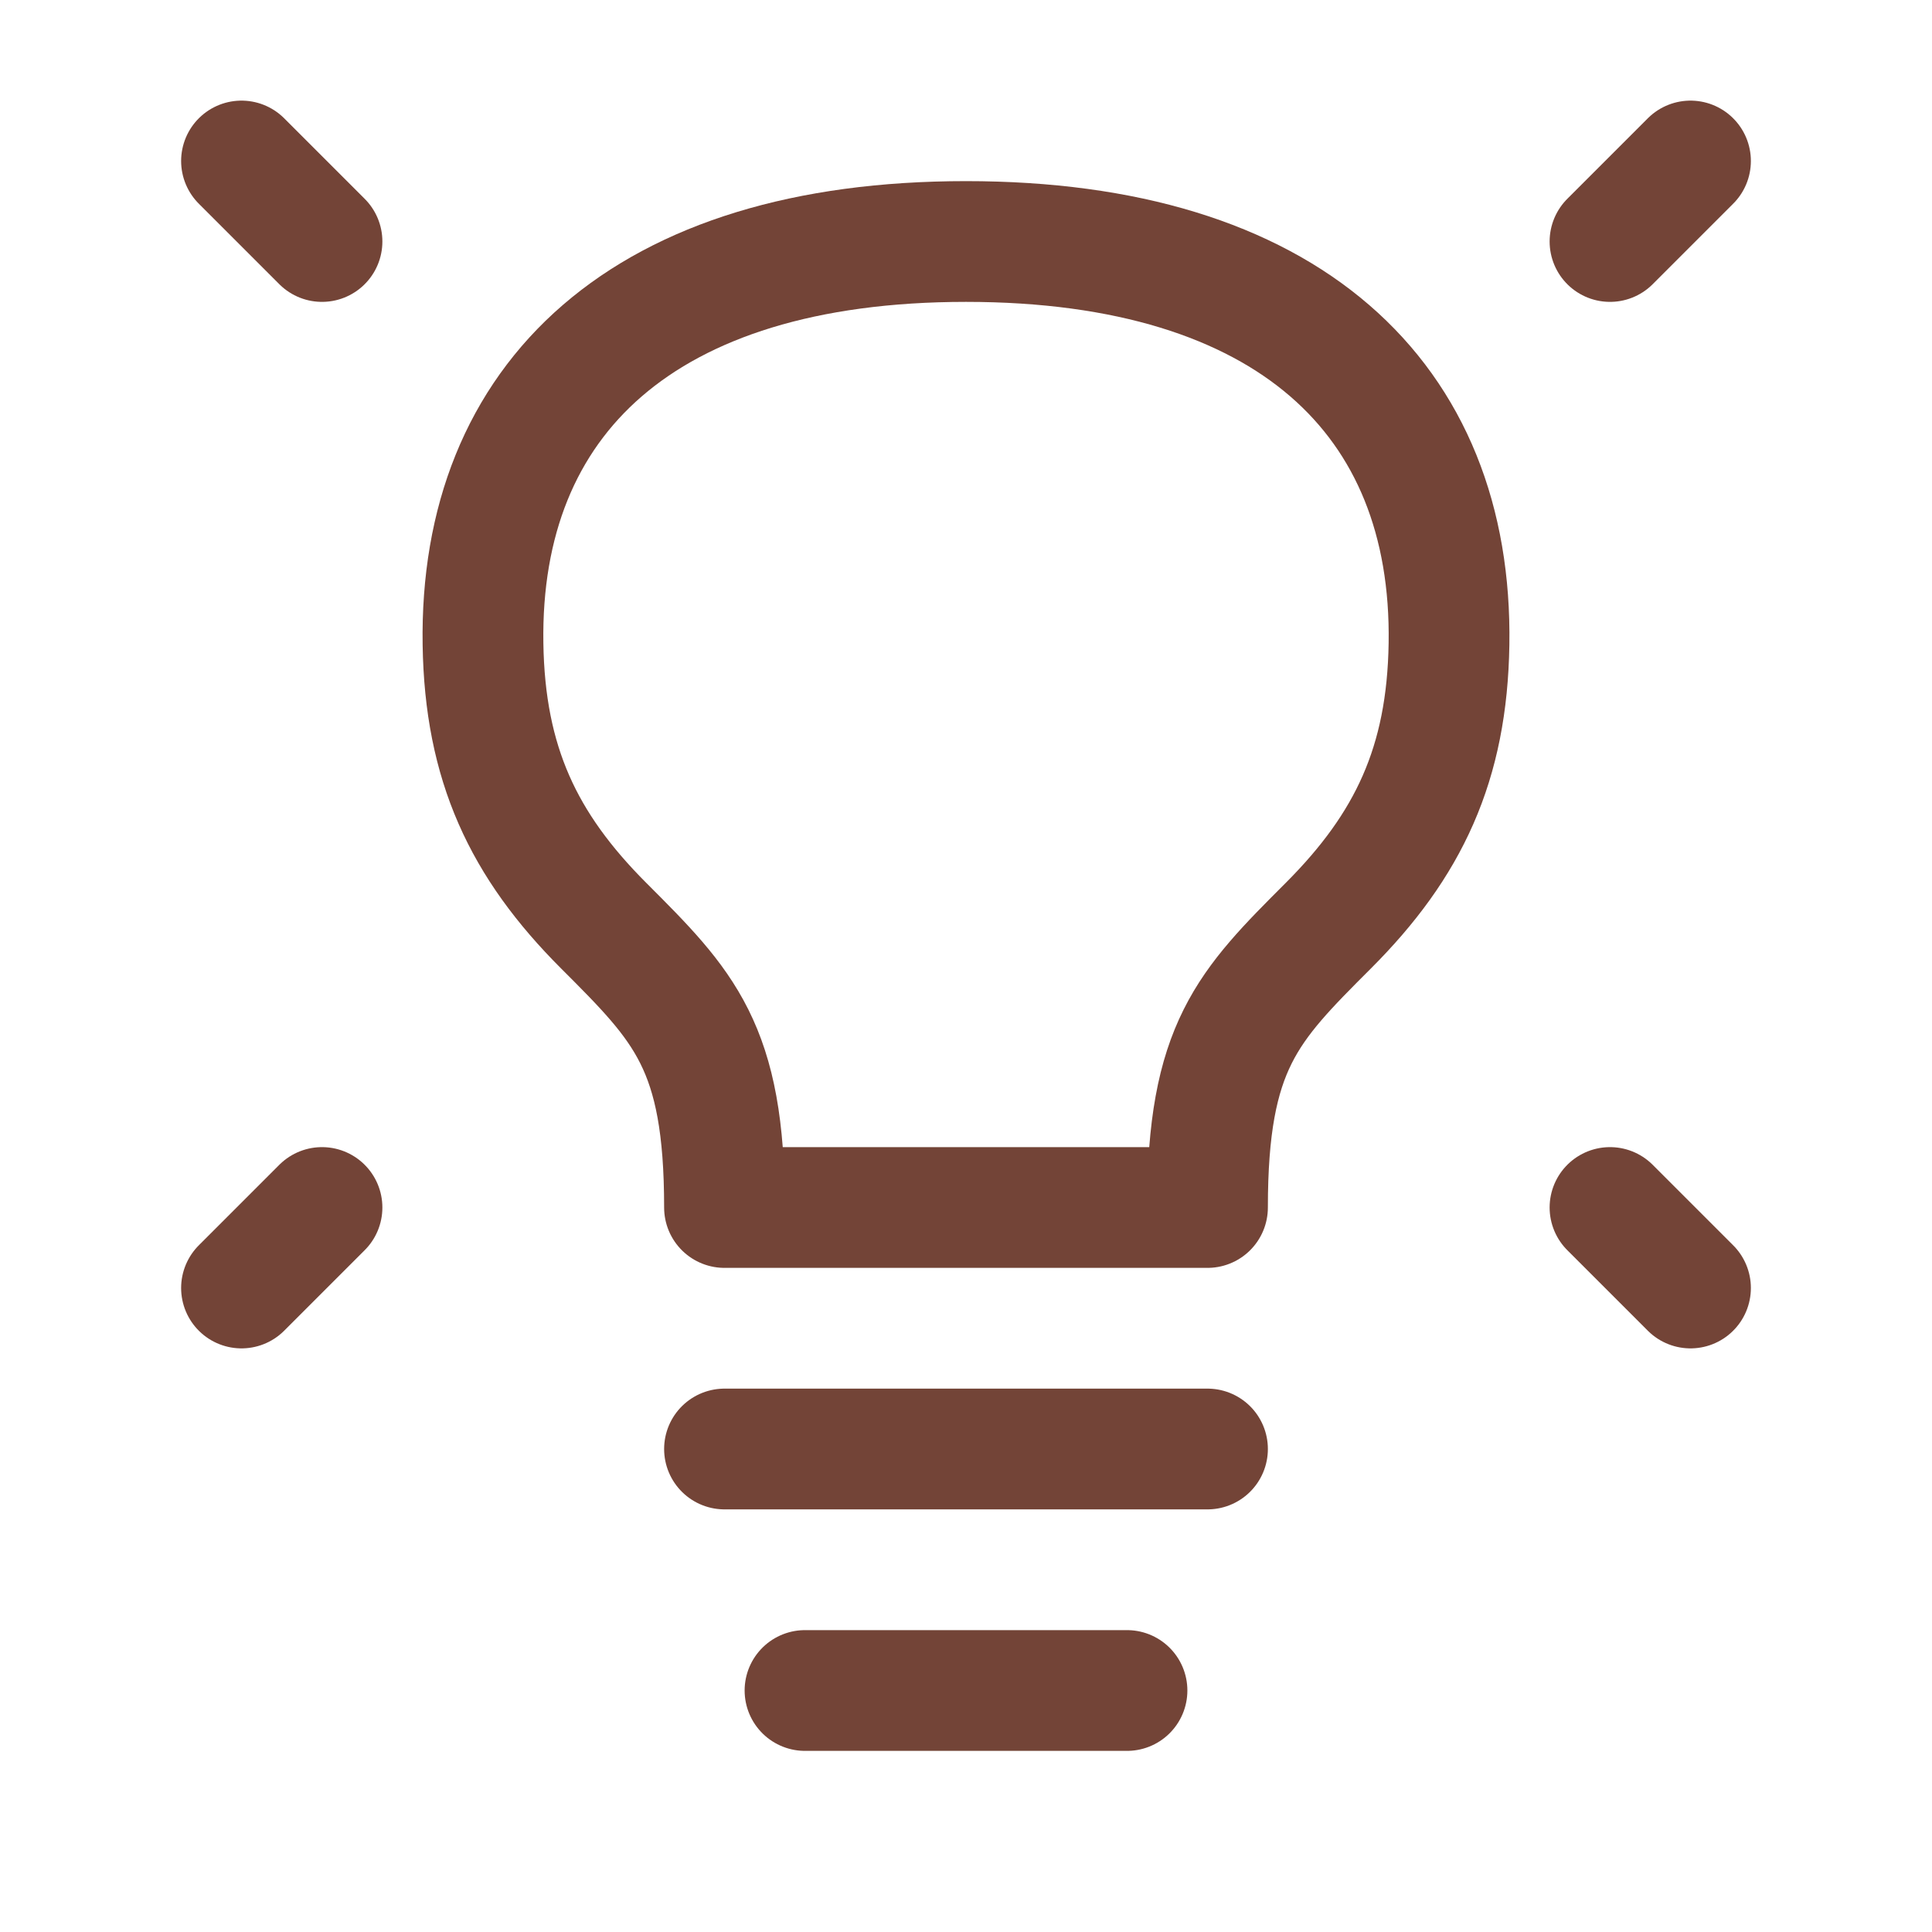
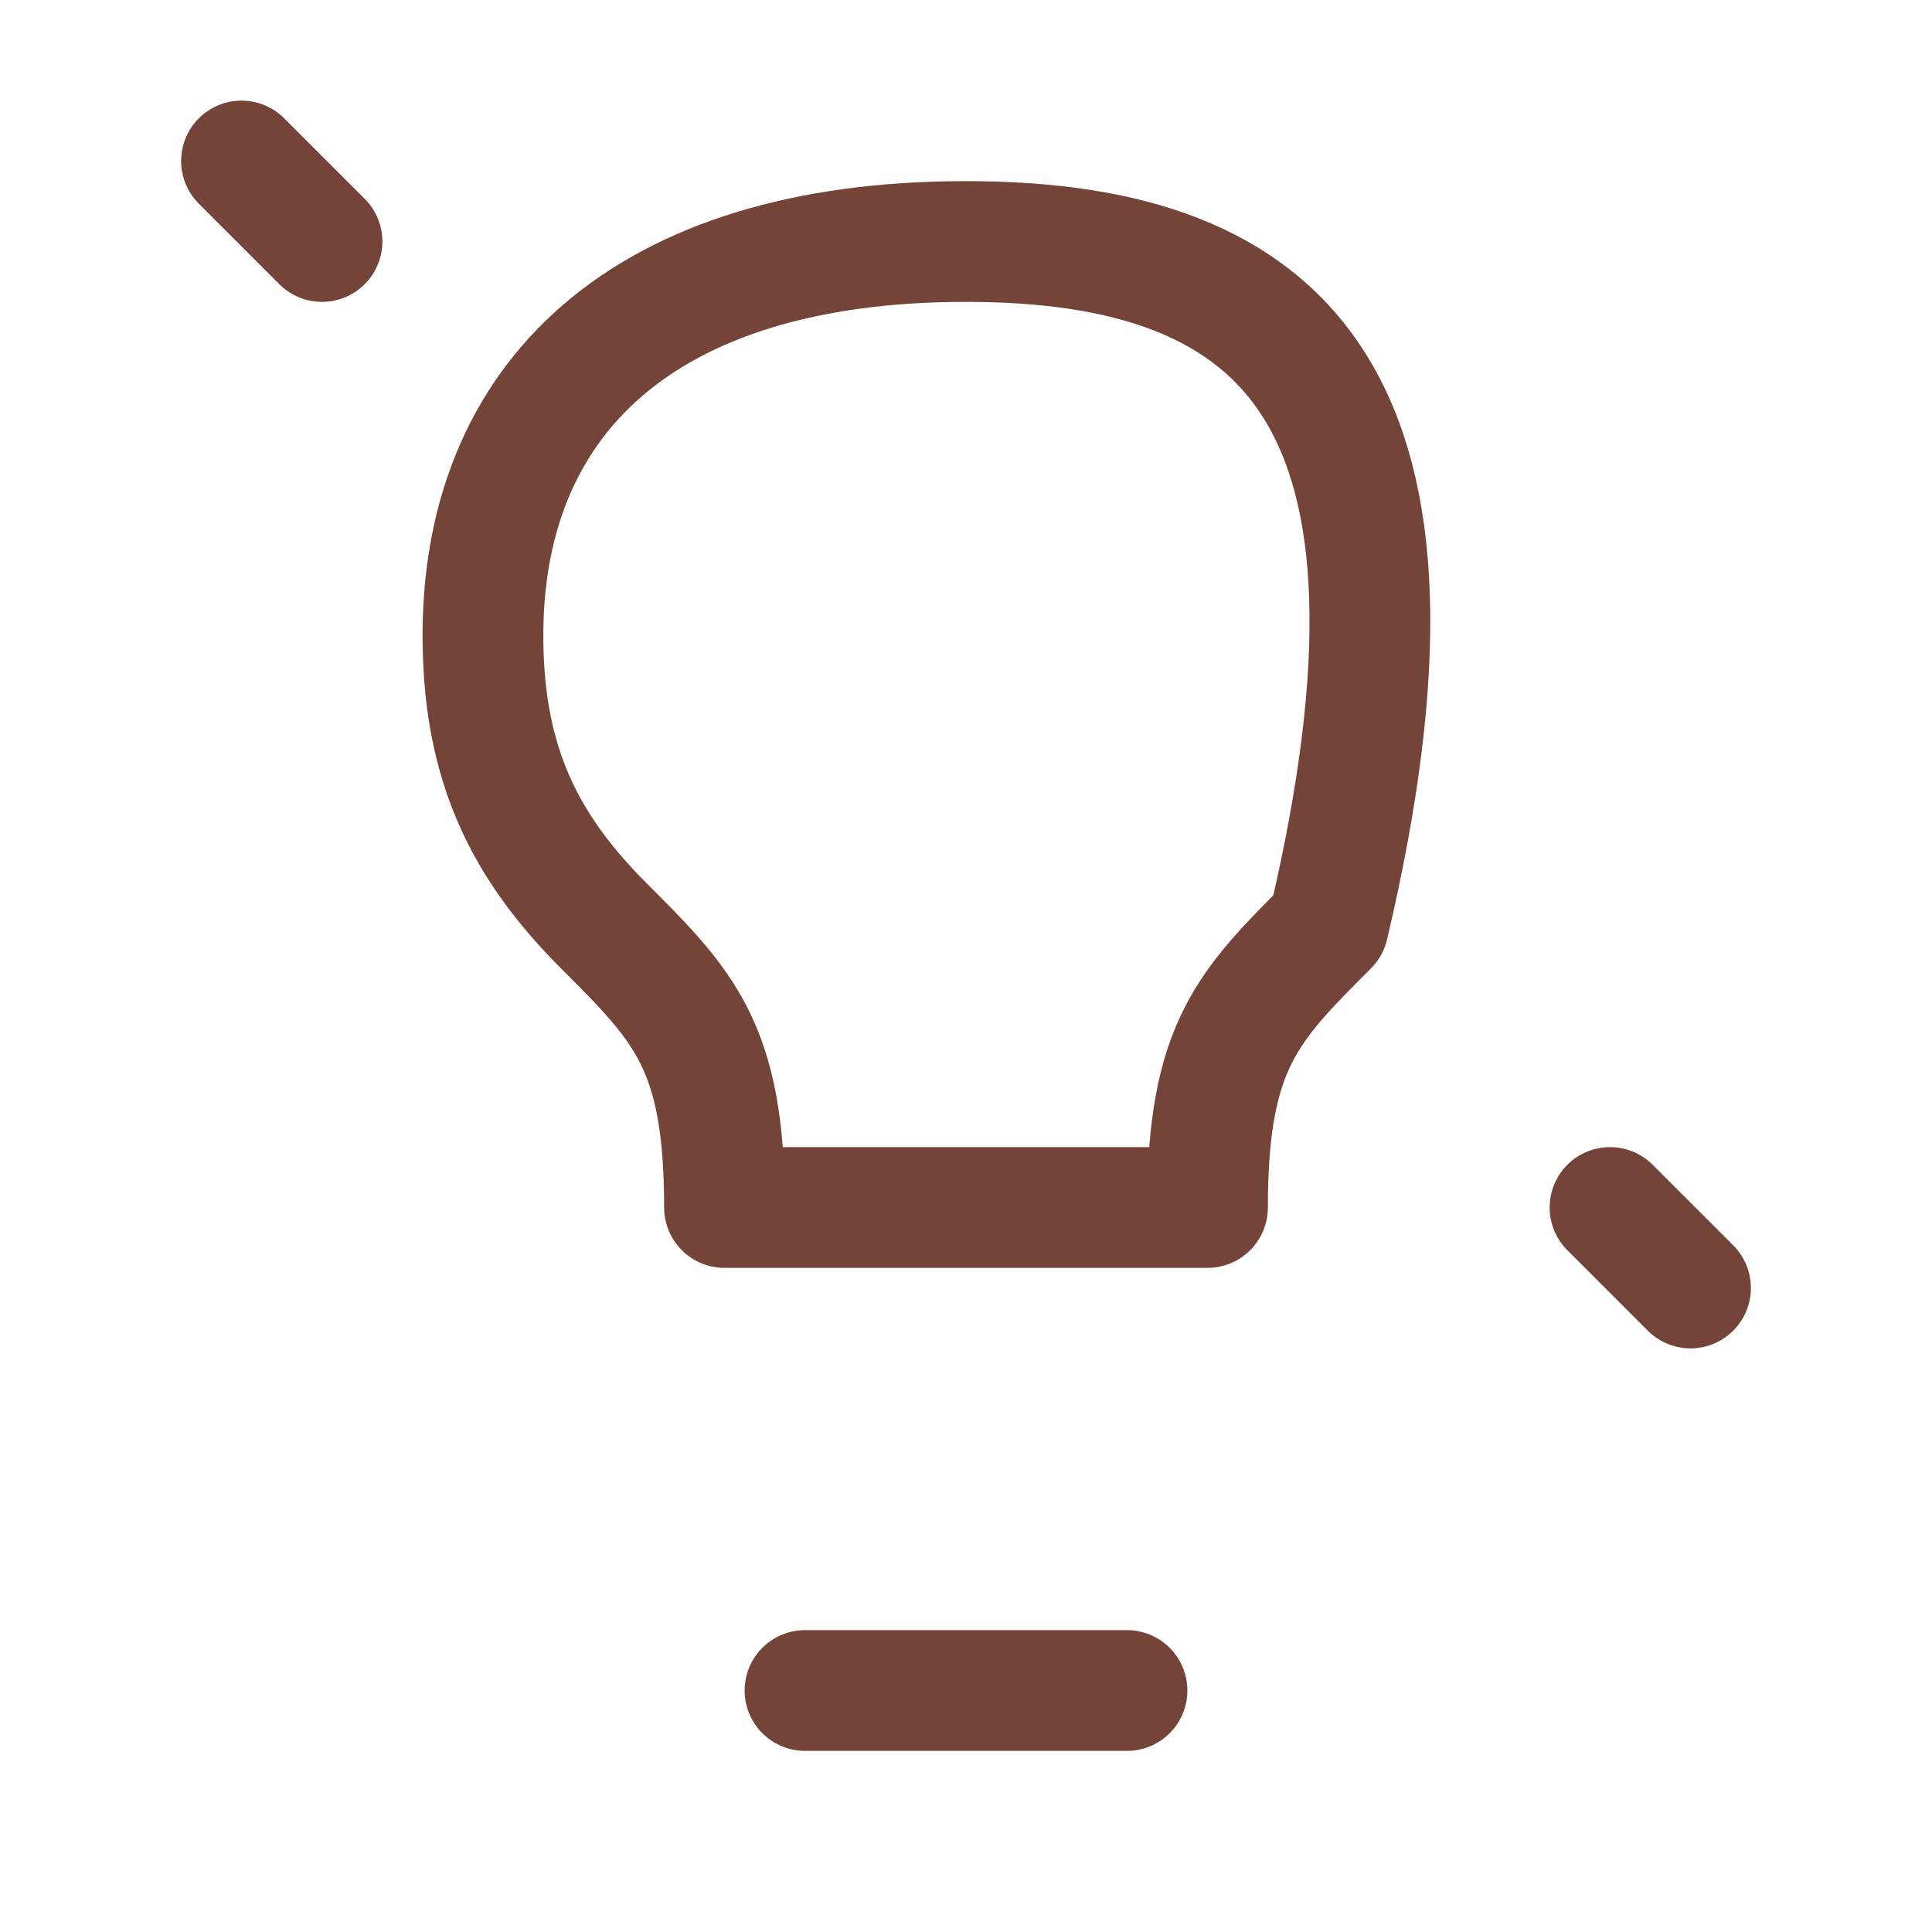
<svg xmlns="http://www.w3.org/2000/svg" width="24" height="24" viewBox="0 0 24 24" fill="none">
-   <path d="M21 2L20 3" stroke="#734437" stroke-width="1.5" stroke-linecap="round" stroke-linejoin="round" />
  <path d="M3 2L4 3" stroke="#734437" stroke-width="1.5" stroke-linecap="round" stroke-linejoin="round" />
  <path d="M21 16L20 15" stroke="#734437" stroke-width="1.5" stroke-linecap="round" stroke-linejoin="round" />
-   <path d="M3 16L4 15" stroke="#734437" stroke-width="1.5" stroke-linecap="round" stroke-linejoin="round" />
-   <path d="M9 18H15" stroke="#734437" stroke-width="1.5" stroke-linecap="round" stroke-linejoin="round" />
  <path d="M10 21H14" stroke="#734437" stroke-width="1.5" stroke-linecap="round" stroke-linejoin="round" />
-   <path d="M12 3C8 3 5.952 4.95 6 8C6.023 9.487 6.5 10.5 7.5 11.5C8.5 12.5 9 13 9 15H15C15 13 15.5 12.5 16.5 11.5C17.5 10.5 17.977 9.487 18 8C18.048 4.95 16 3 12 3Z" stroke="#734437" stroke-width="1.5" stroke-linecap="round" stroke-linejoin="round" />
+   <path d="M12 3C8 3 5.952 4.95 6 8C6.023 9.487 6.5 10.5 7.5 11.5C8.5 12.5 9 13 9 15H15C15 13 15.5 12.5 16.5 11.5C18.048 4.95 16 3 12 3Z" stroke="#734437" stroke-width="1.5" stroke-linecap="round" stroke-linejoin="round" />
</svg>